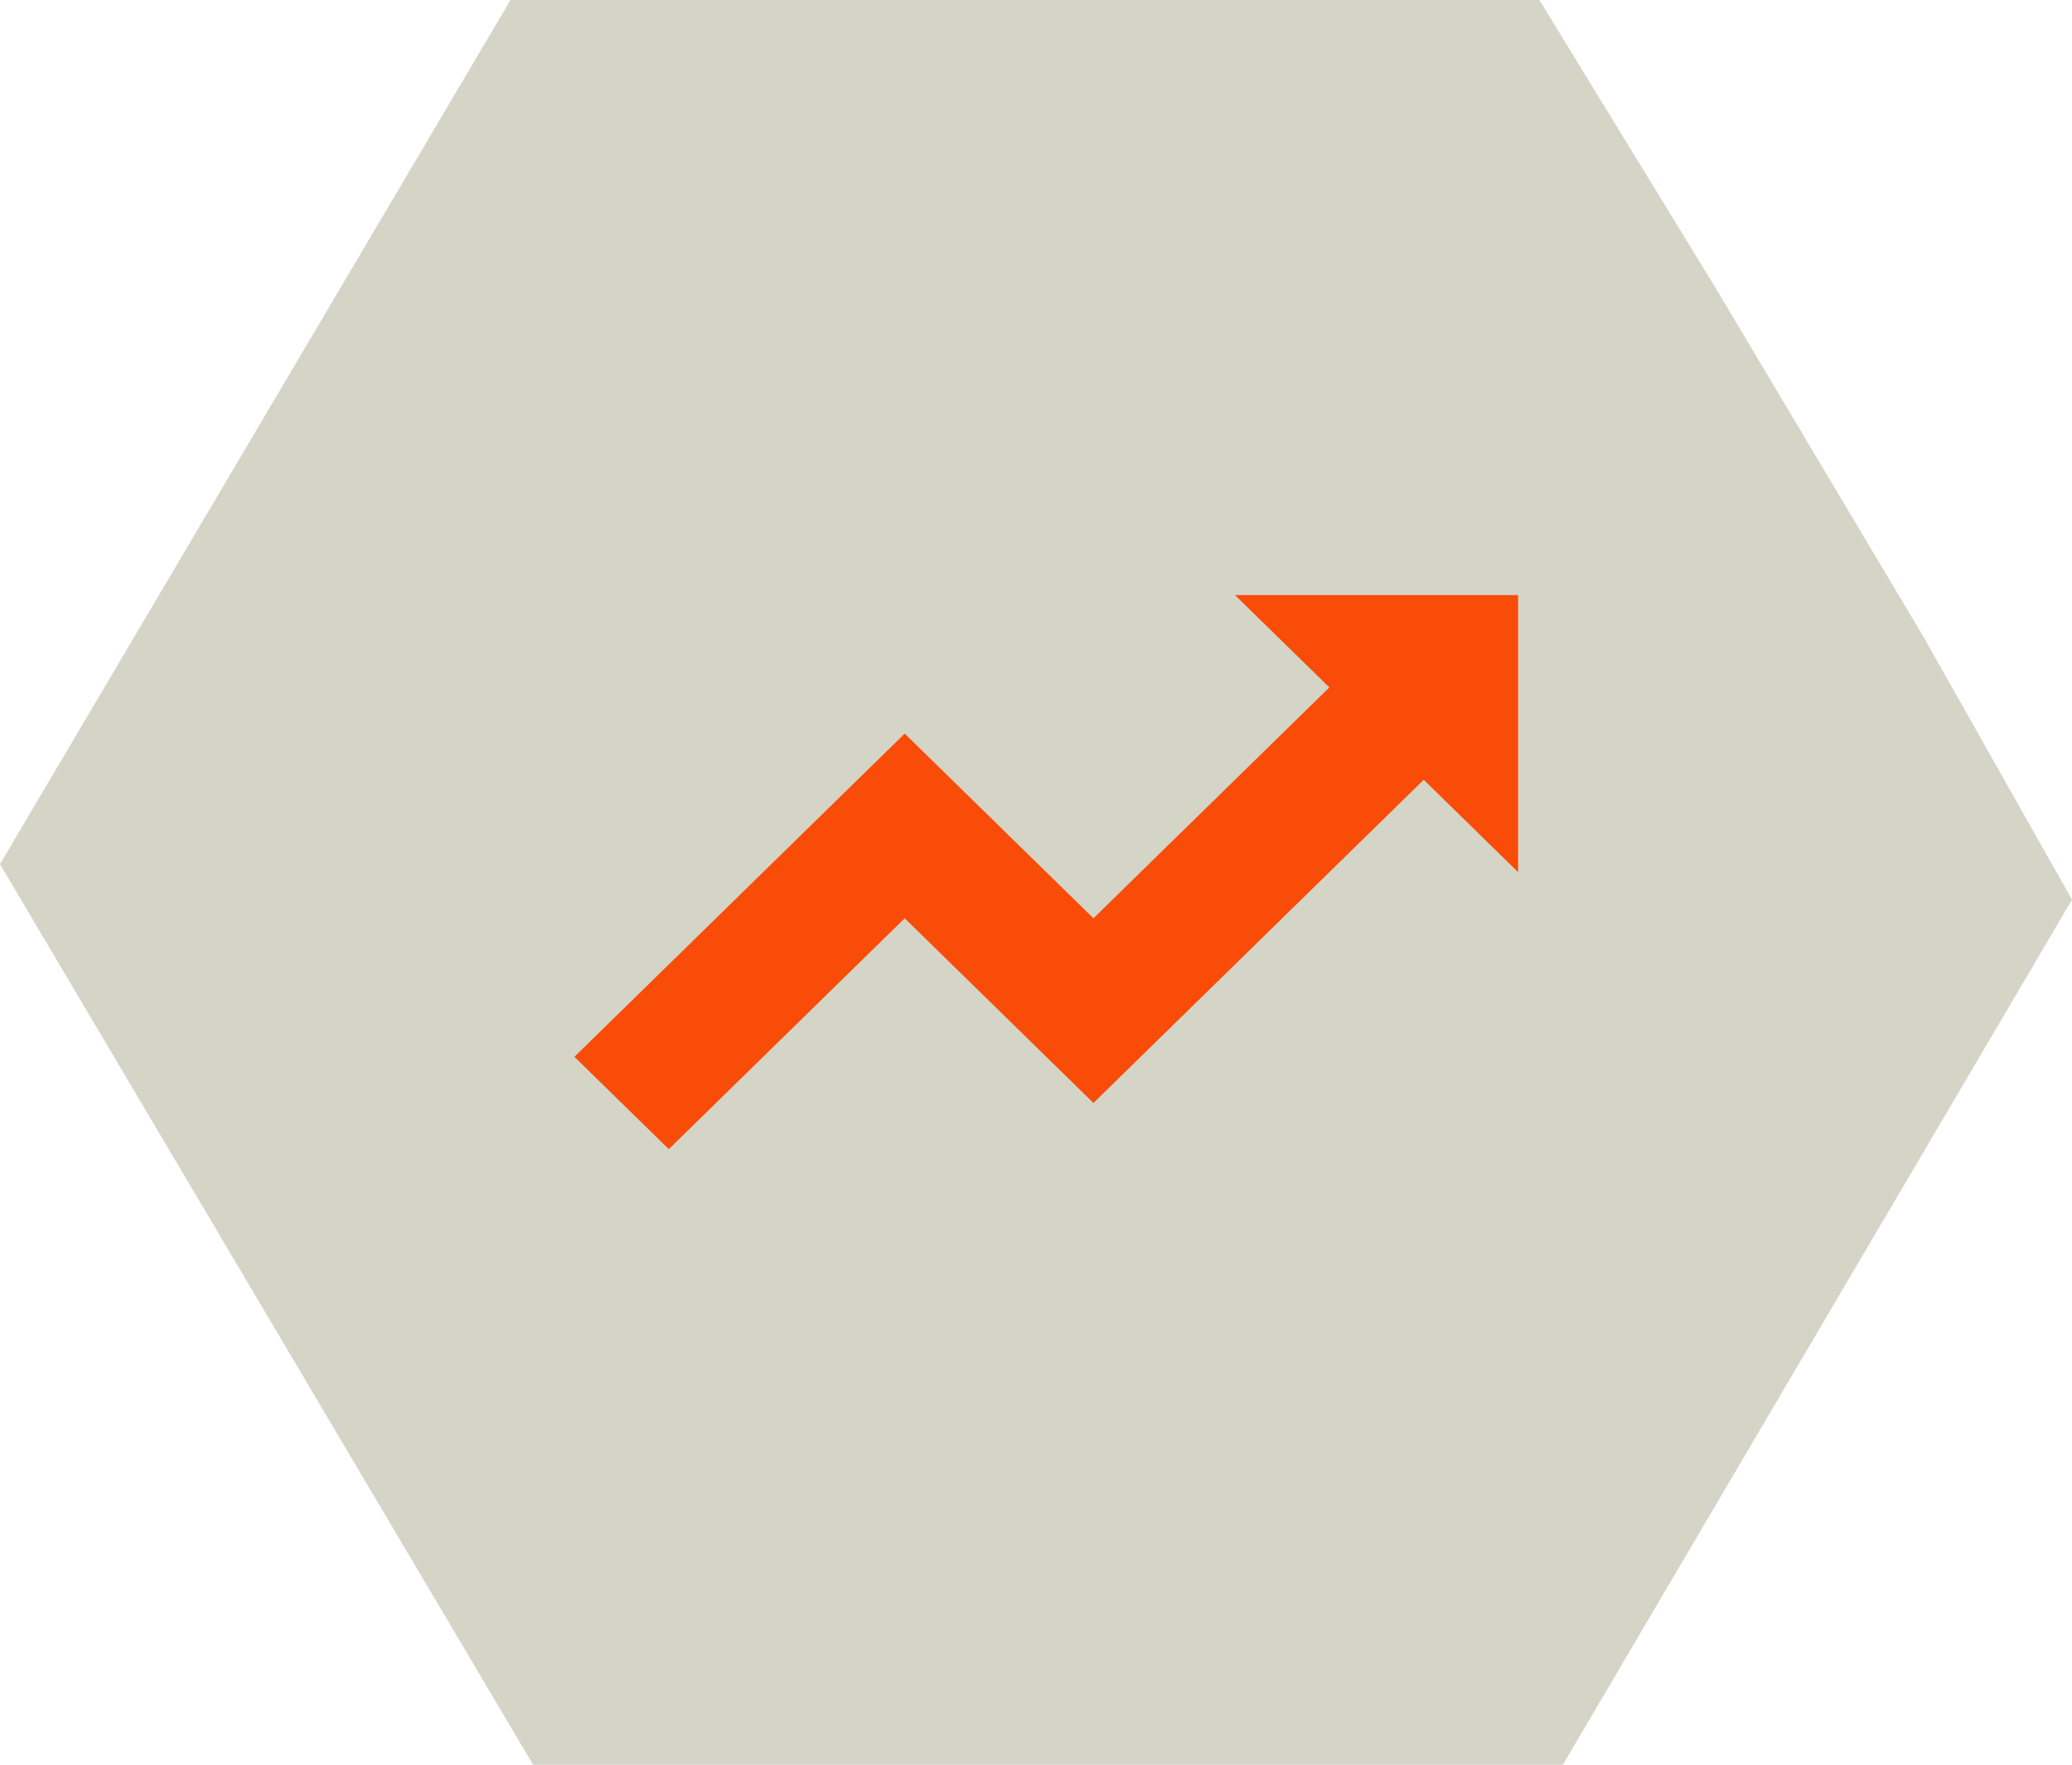
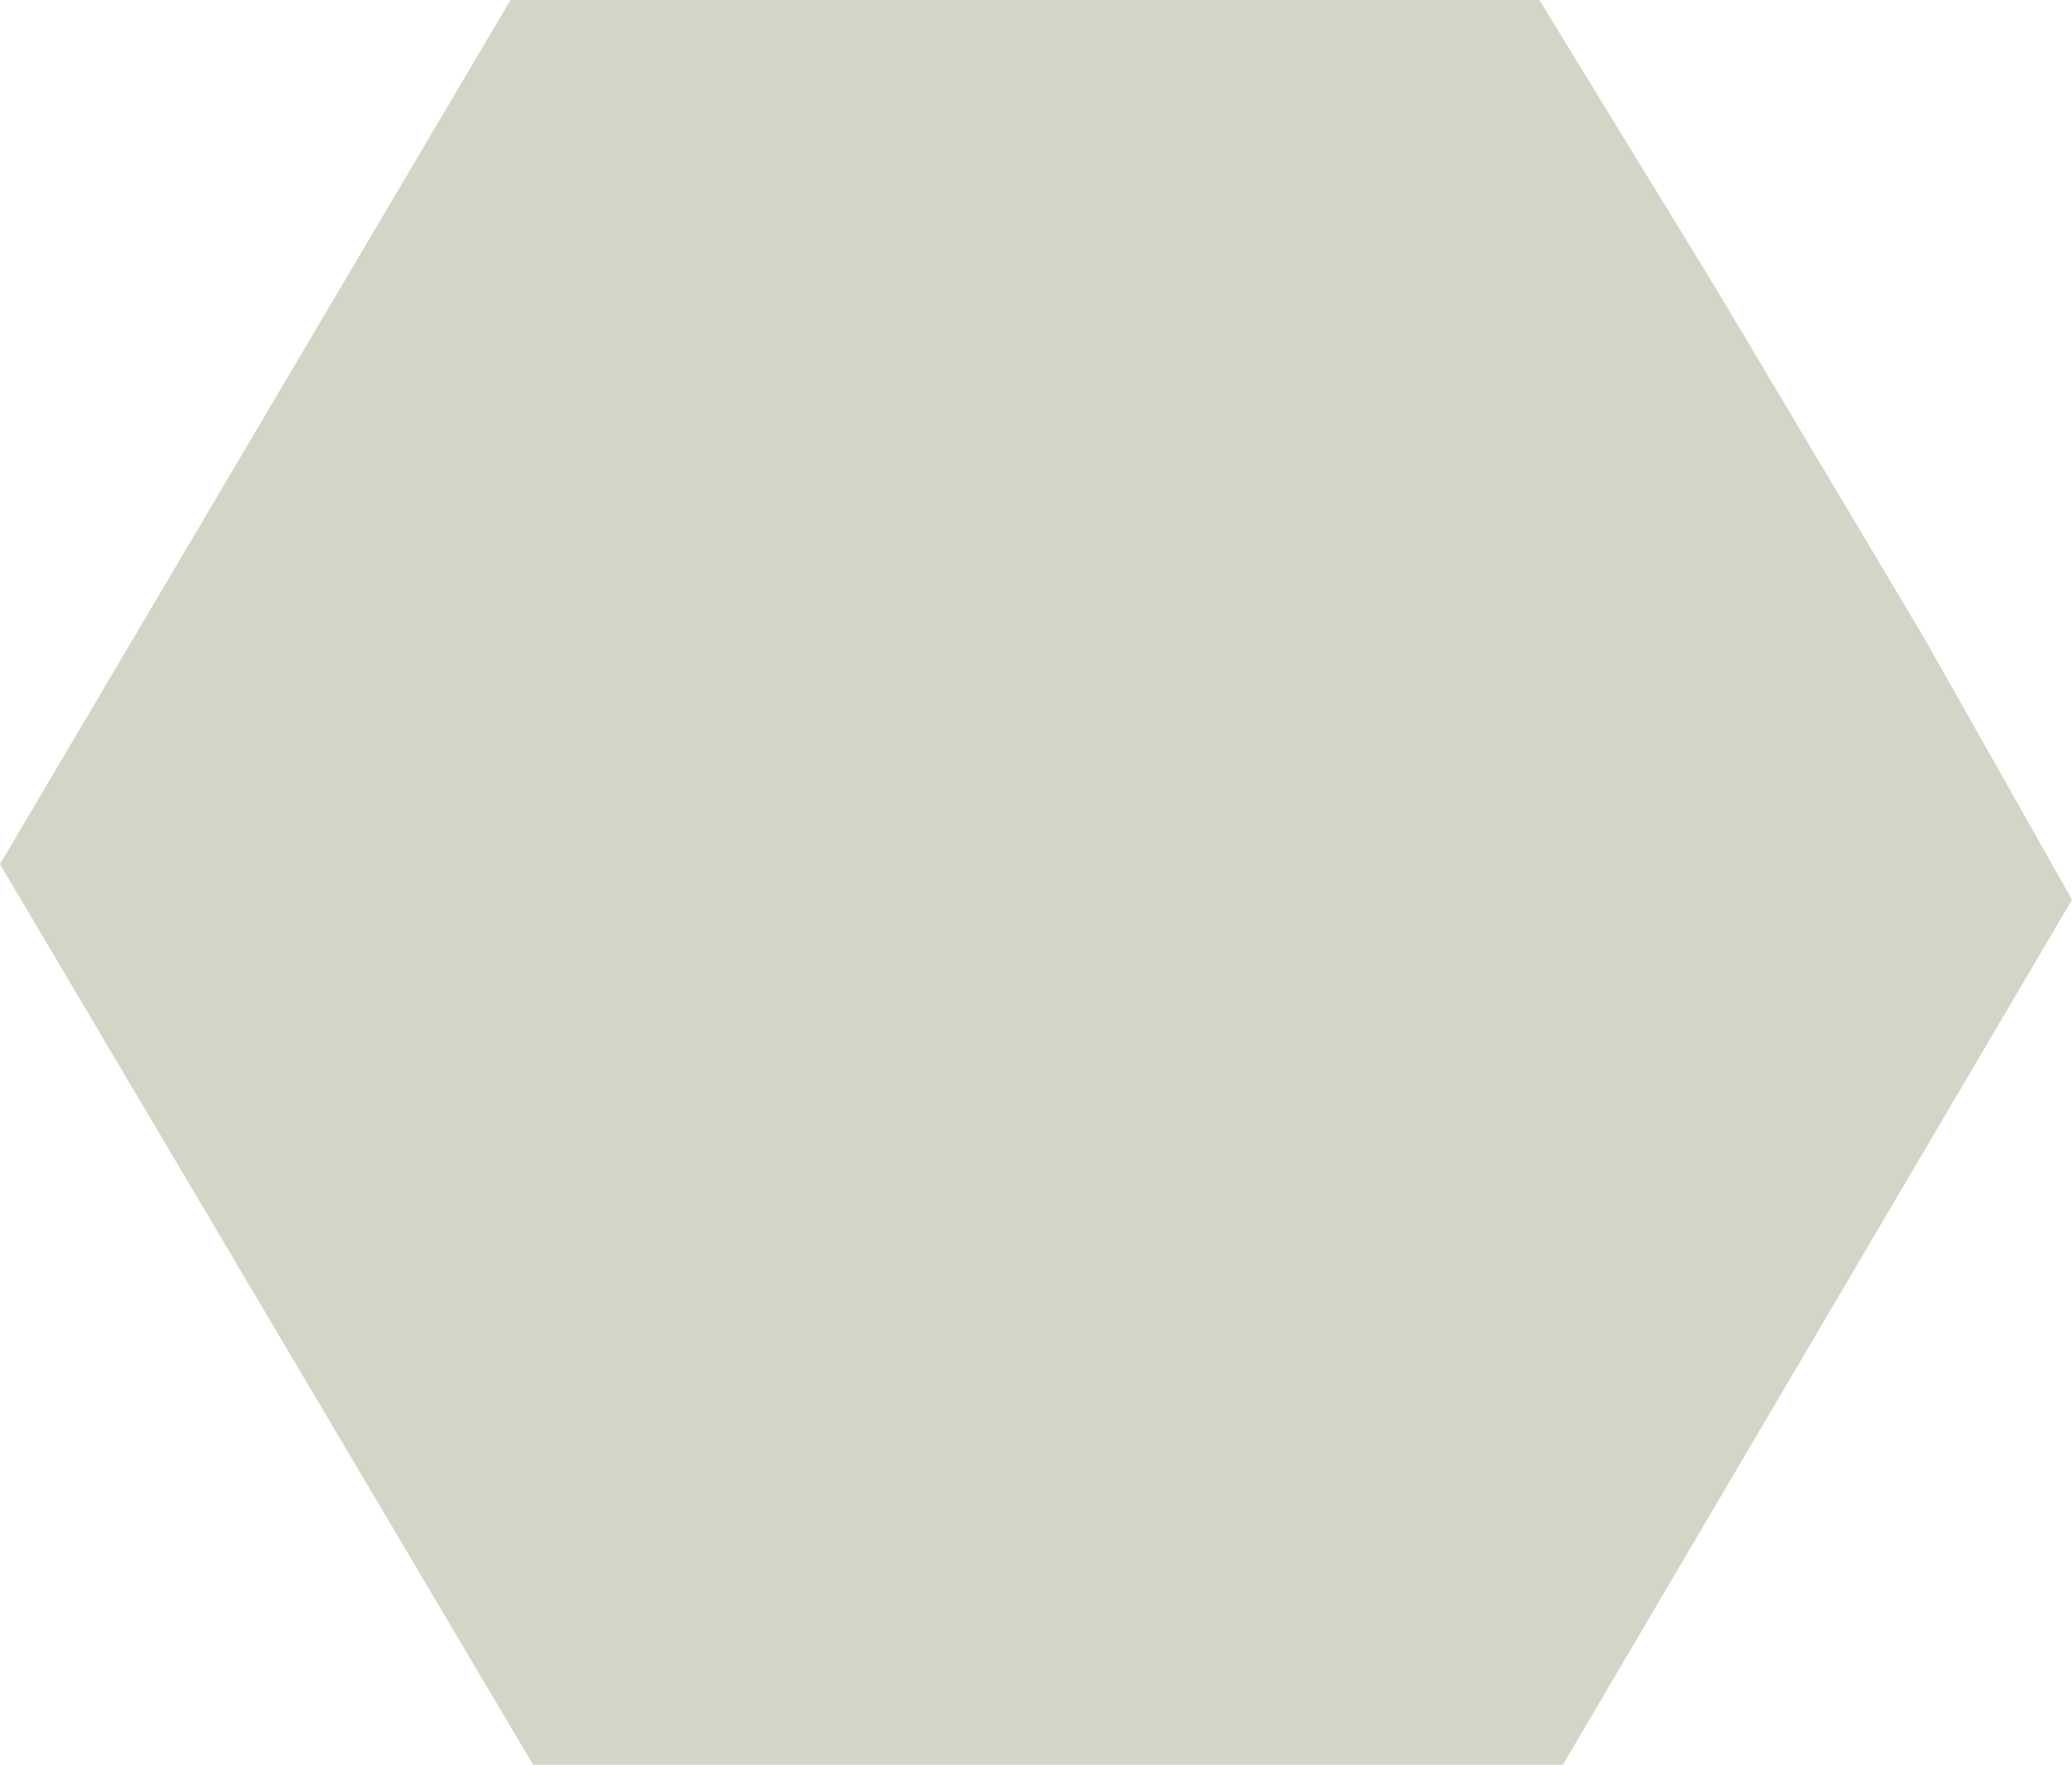
<svg xmlns="http://www.w3.org/2000/svg" width="101" height="86" viewBox="0 0 101 86" fill="none">
  <path fill-rule="evenodd" clip-rule="evenodd" d="M25.986 86H76.182L101 43.844L93.79 31.085L88.715 22.569L83.639 14.052L75.037 0H24.885L0 42.112L25.986 86Z" fill="#D4D4C7" />
-   <path d="M60.2 29L64.8 33.5L53.3 44.75L44.1 35.75L28 51.5L32.6 56L44.1 44.75L53.3 53.75L69.4 38L74 42.5V29H60.2Z" fill="#F94C08" />
</svg>